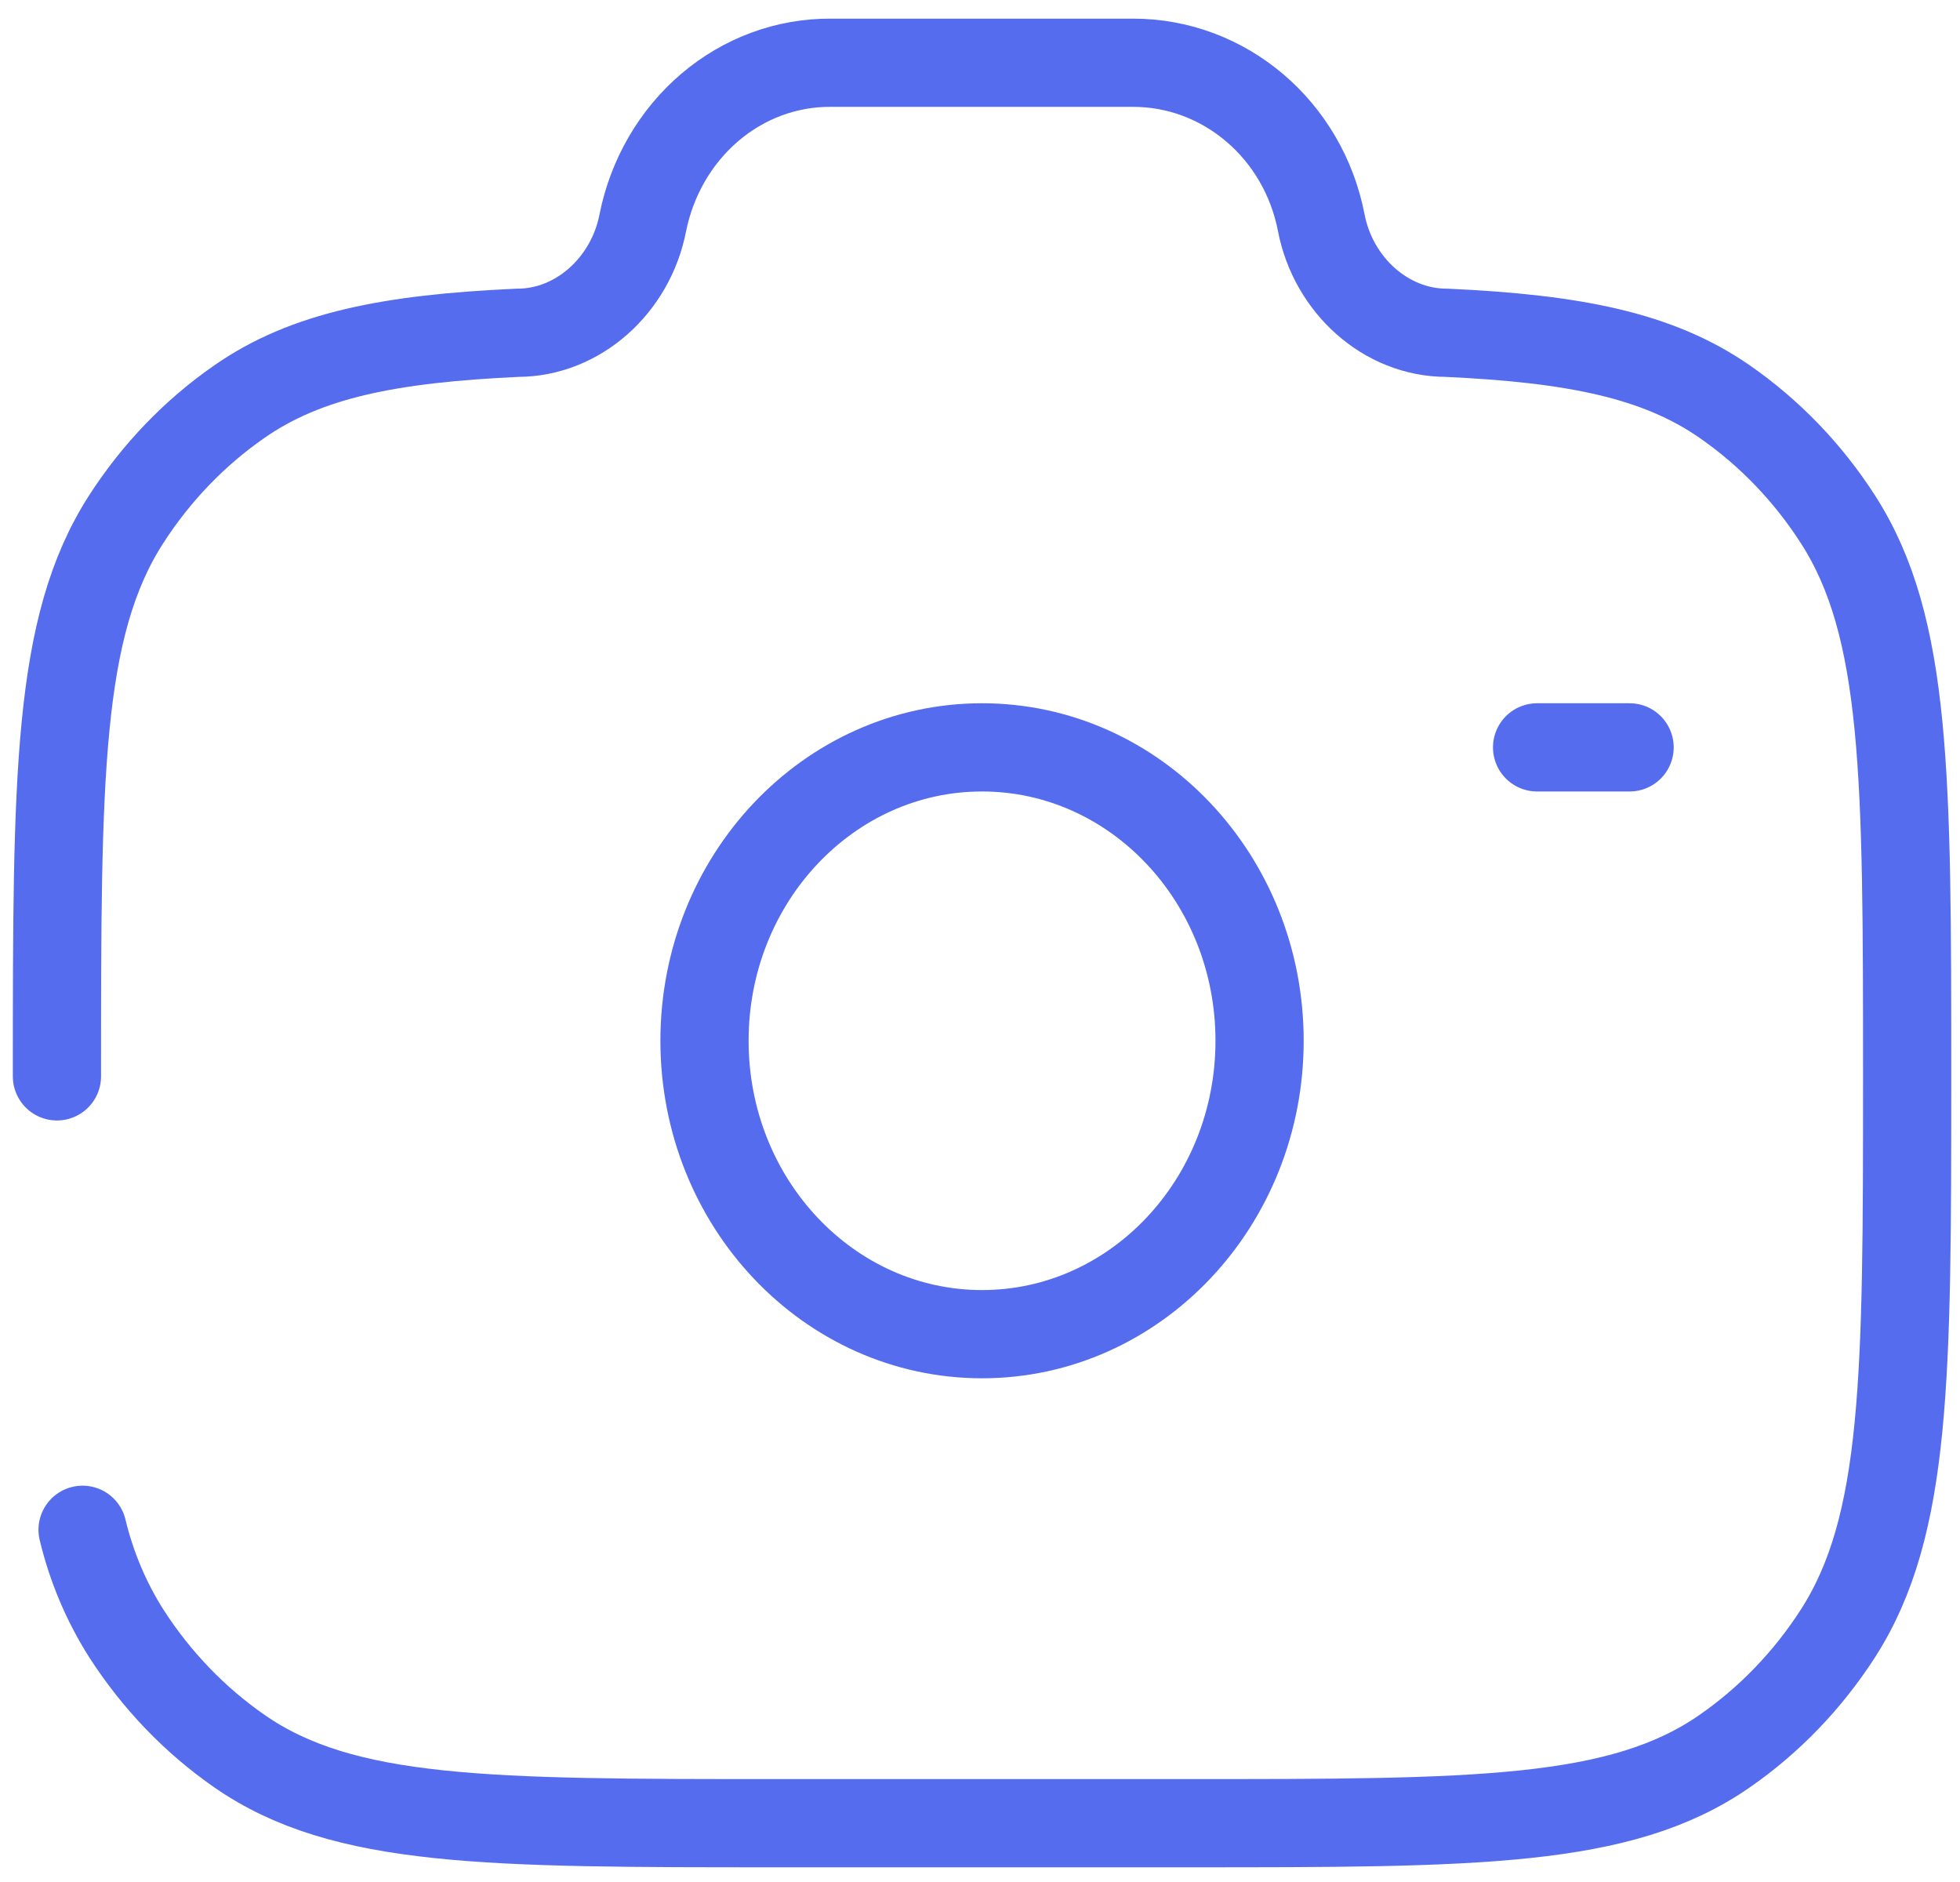
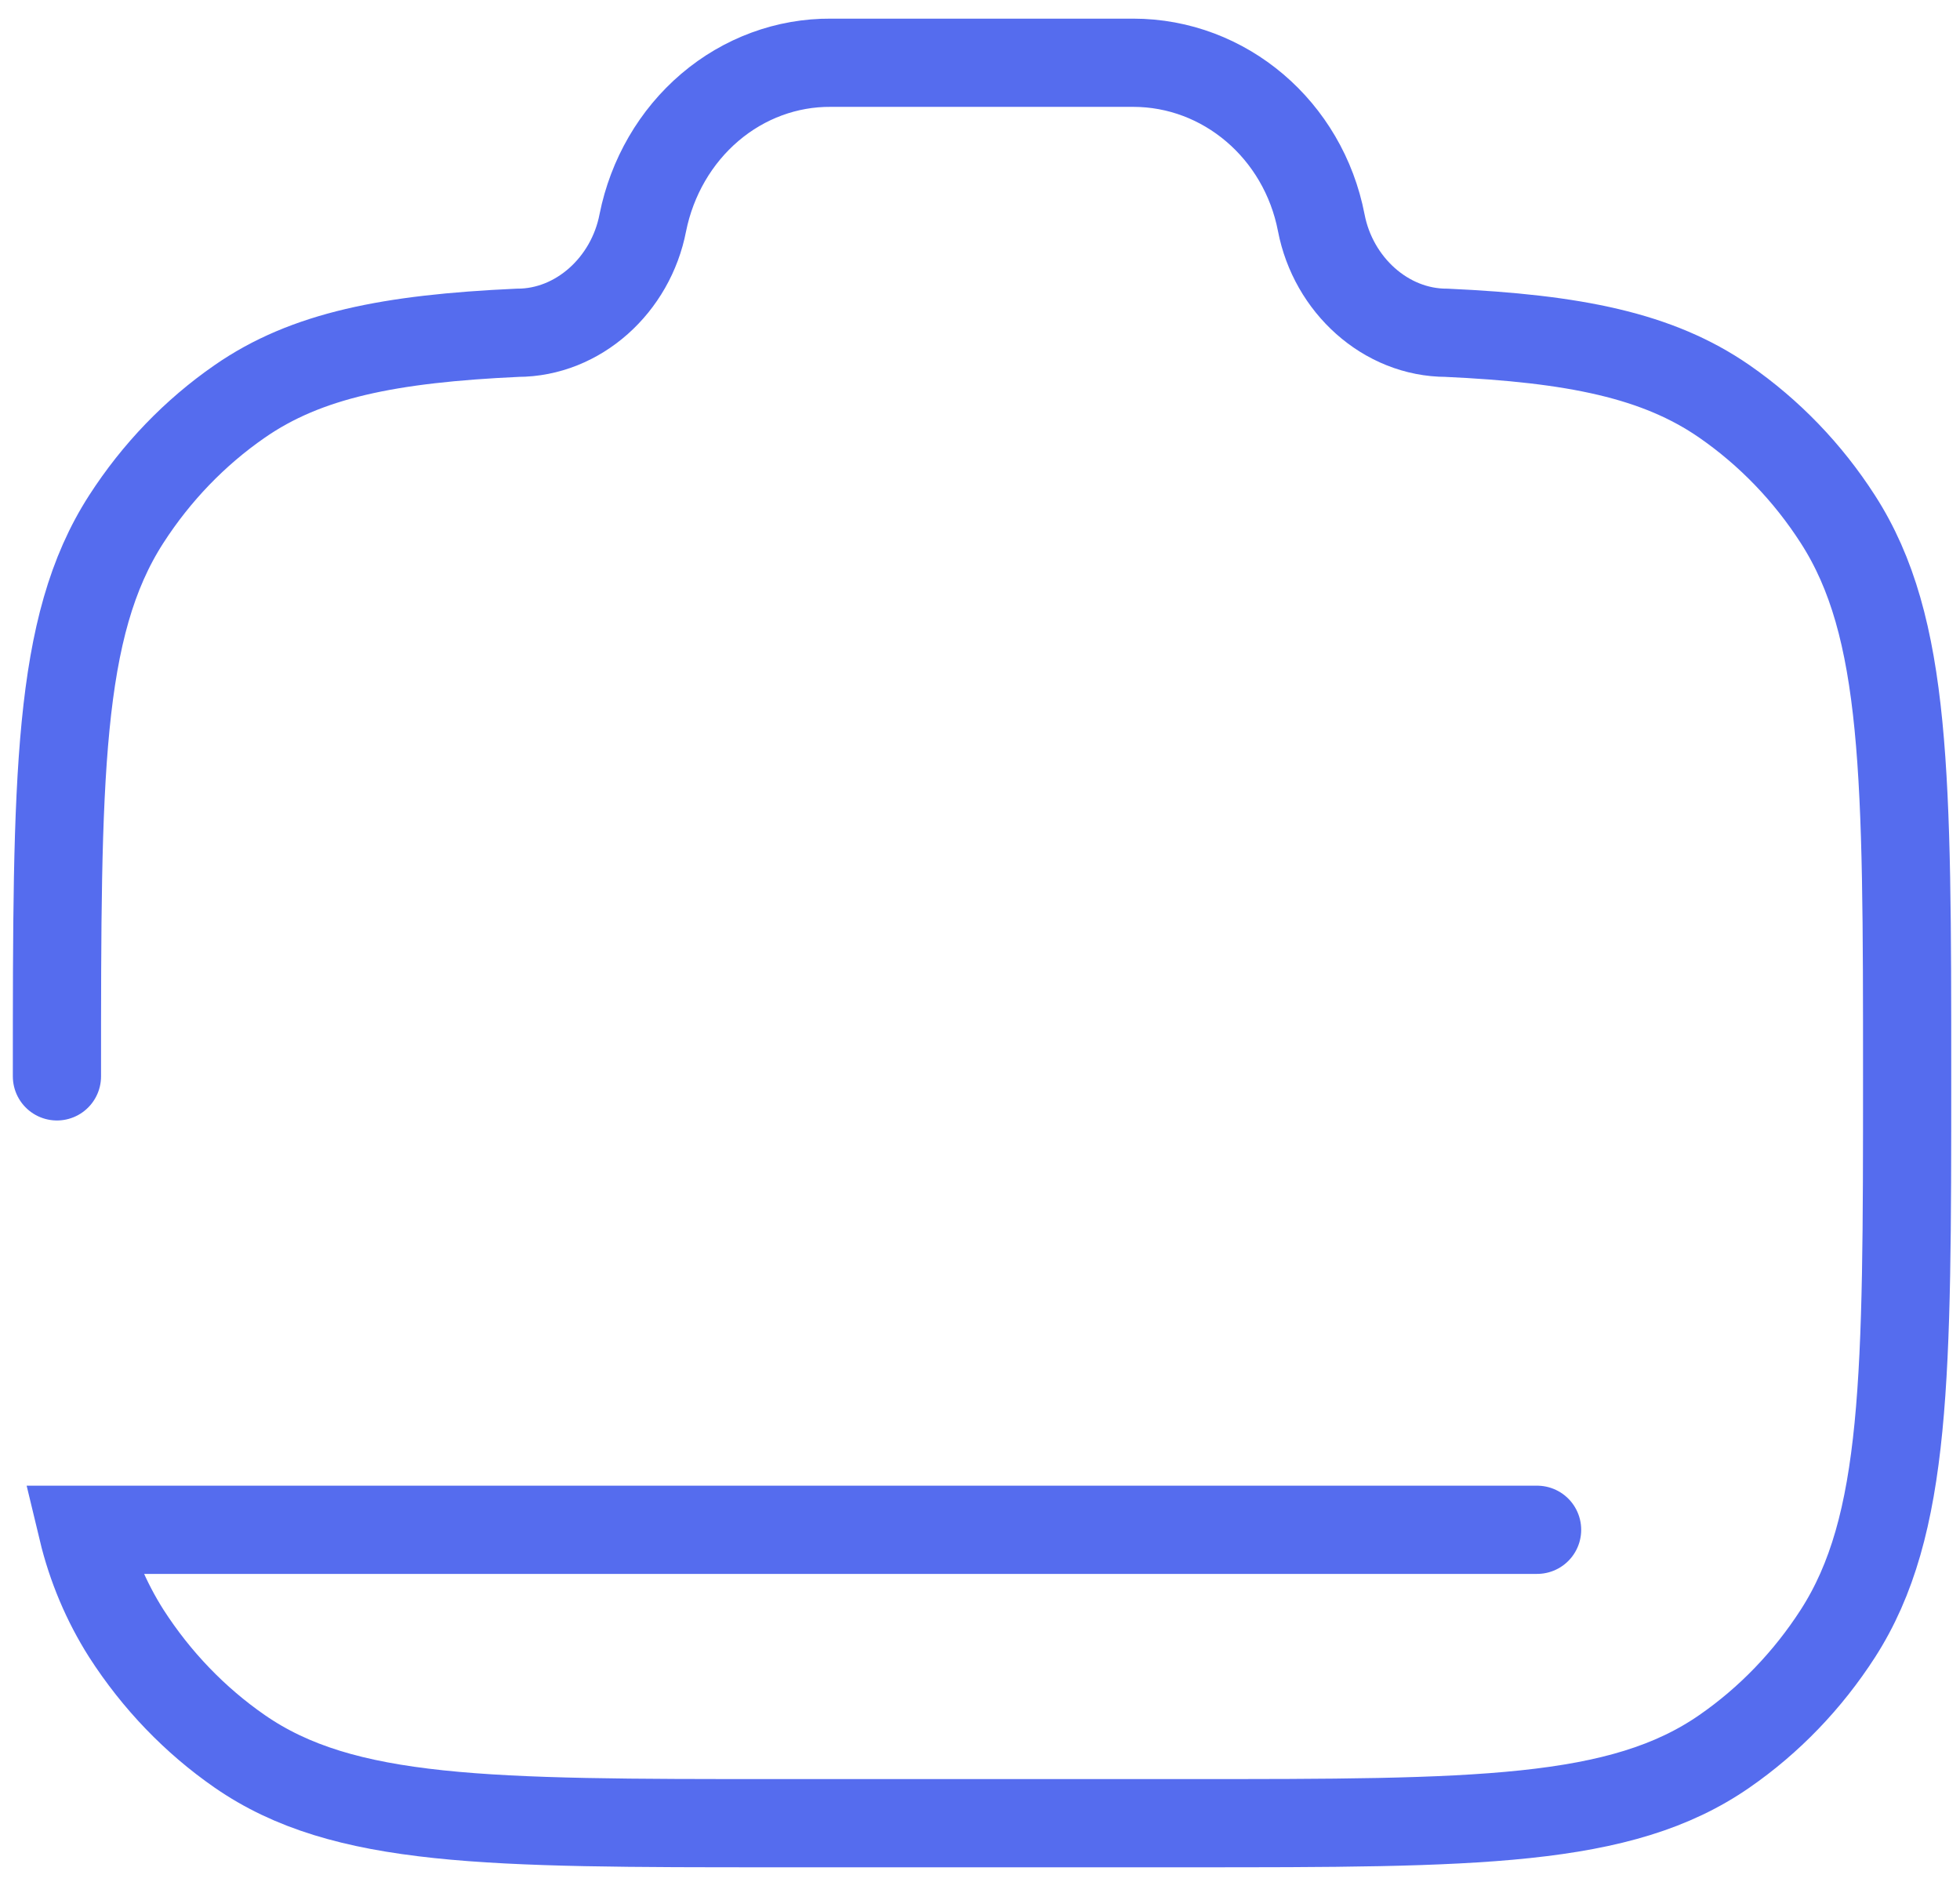
<svg xmlns="http://www.w3.org/2000/svg" width="100" height="96" viewBox="0 0 100 96" fill="none">
-   <path d="M50.104 68.056C57.924 68.056 64.264 61.355 64.264 53.089C64.264 44.823 57.924 38.123 50.104 38.123C42.284 38.123 35.944 44.823 35.944 53.089C35.944 61.355 42.284 68.056 50.104 68.056Z" stroke="#556CEE" stroke-width="4.5" />
-   <path d="M2.905 54.905C2.905 39.614 2.905 31.971 6.44 26.484C7.977 24.099 9.943 22.058 12.227 20.477C15.625 18.117 19.883 17.274 26.401 16.975C29.511 16.975 32.187 14.53 32.796 11.363C33.262 9.042 34.471 6.963 36.219 5.475C37.967 3.988 40.148 3.185 42.392 3.201H57.816C62.48 3.201 66.496 6.618 67.412 11.363C68.021 14.53 70.697 16.975 73.807 16.975C80.321 17.274 84.578 18.122 87.981 20.477C90.27 22.064 92.239 24.104 93.768 26.484C97.303 31.971 97.303 39.614 97.303 54.905C97.303 70.196 97.303 77.834 93.768 83.327C92.231 85.711 90.265 87.752 87.981 89.333C82.69 93 75.322 93 60.592 93H39.617C24.886 93 17.518 93 12.227 89.333C9.945 87.751 7.98 85.708 6.445 83.322C5.42 81.707 4.665 79.918 4.213 78.034M83.143 38.123H78.423" stroke="#556CEE" stroke-width="4.5" stroke-linecap="round" />
+   <path d="M2.905 54.905C2.905 39.614 2.905 31.971 6.44 26.484C7.977 24.099 9.943 22.058 12.227 20.477C15.625 18.117 19.883 17.274 26.401 16.975C29.511 16.975 32.187 14.53 32.796 11.363C33.262 9.042 34.471 6.963 36.219 5.475C37.967 3.988 40.148 3.185 42.392 3.201H57.816C62.48 3.201 66.496 6.618 67.412 11.363C68.021 14.53 70.697 16.975 73.807 16.975C80.321 17.274 84.578 18.122 87.981 20.477C90.27 22.064 92.239 24.104 93.768 26.484C97.303 31.971 97.303 39.614 97.303 54.905C97.303 70.196 97.303 77.834 93.768 83.327C92.231 85.711 90.265 87.752 87.981 89.333C82.69 93 75.322 93 60.592 93H39.617C24.886 93 17.518 93 12.227 89.333C9.945 87.751 7.98 85.708 6.445 83.322C5.42 81.707 4.665 79.918 4.213 78.034H78.423" stroke="#556CEE" stroke-width="4.5" stroke-linecap="round" />
</svg>